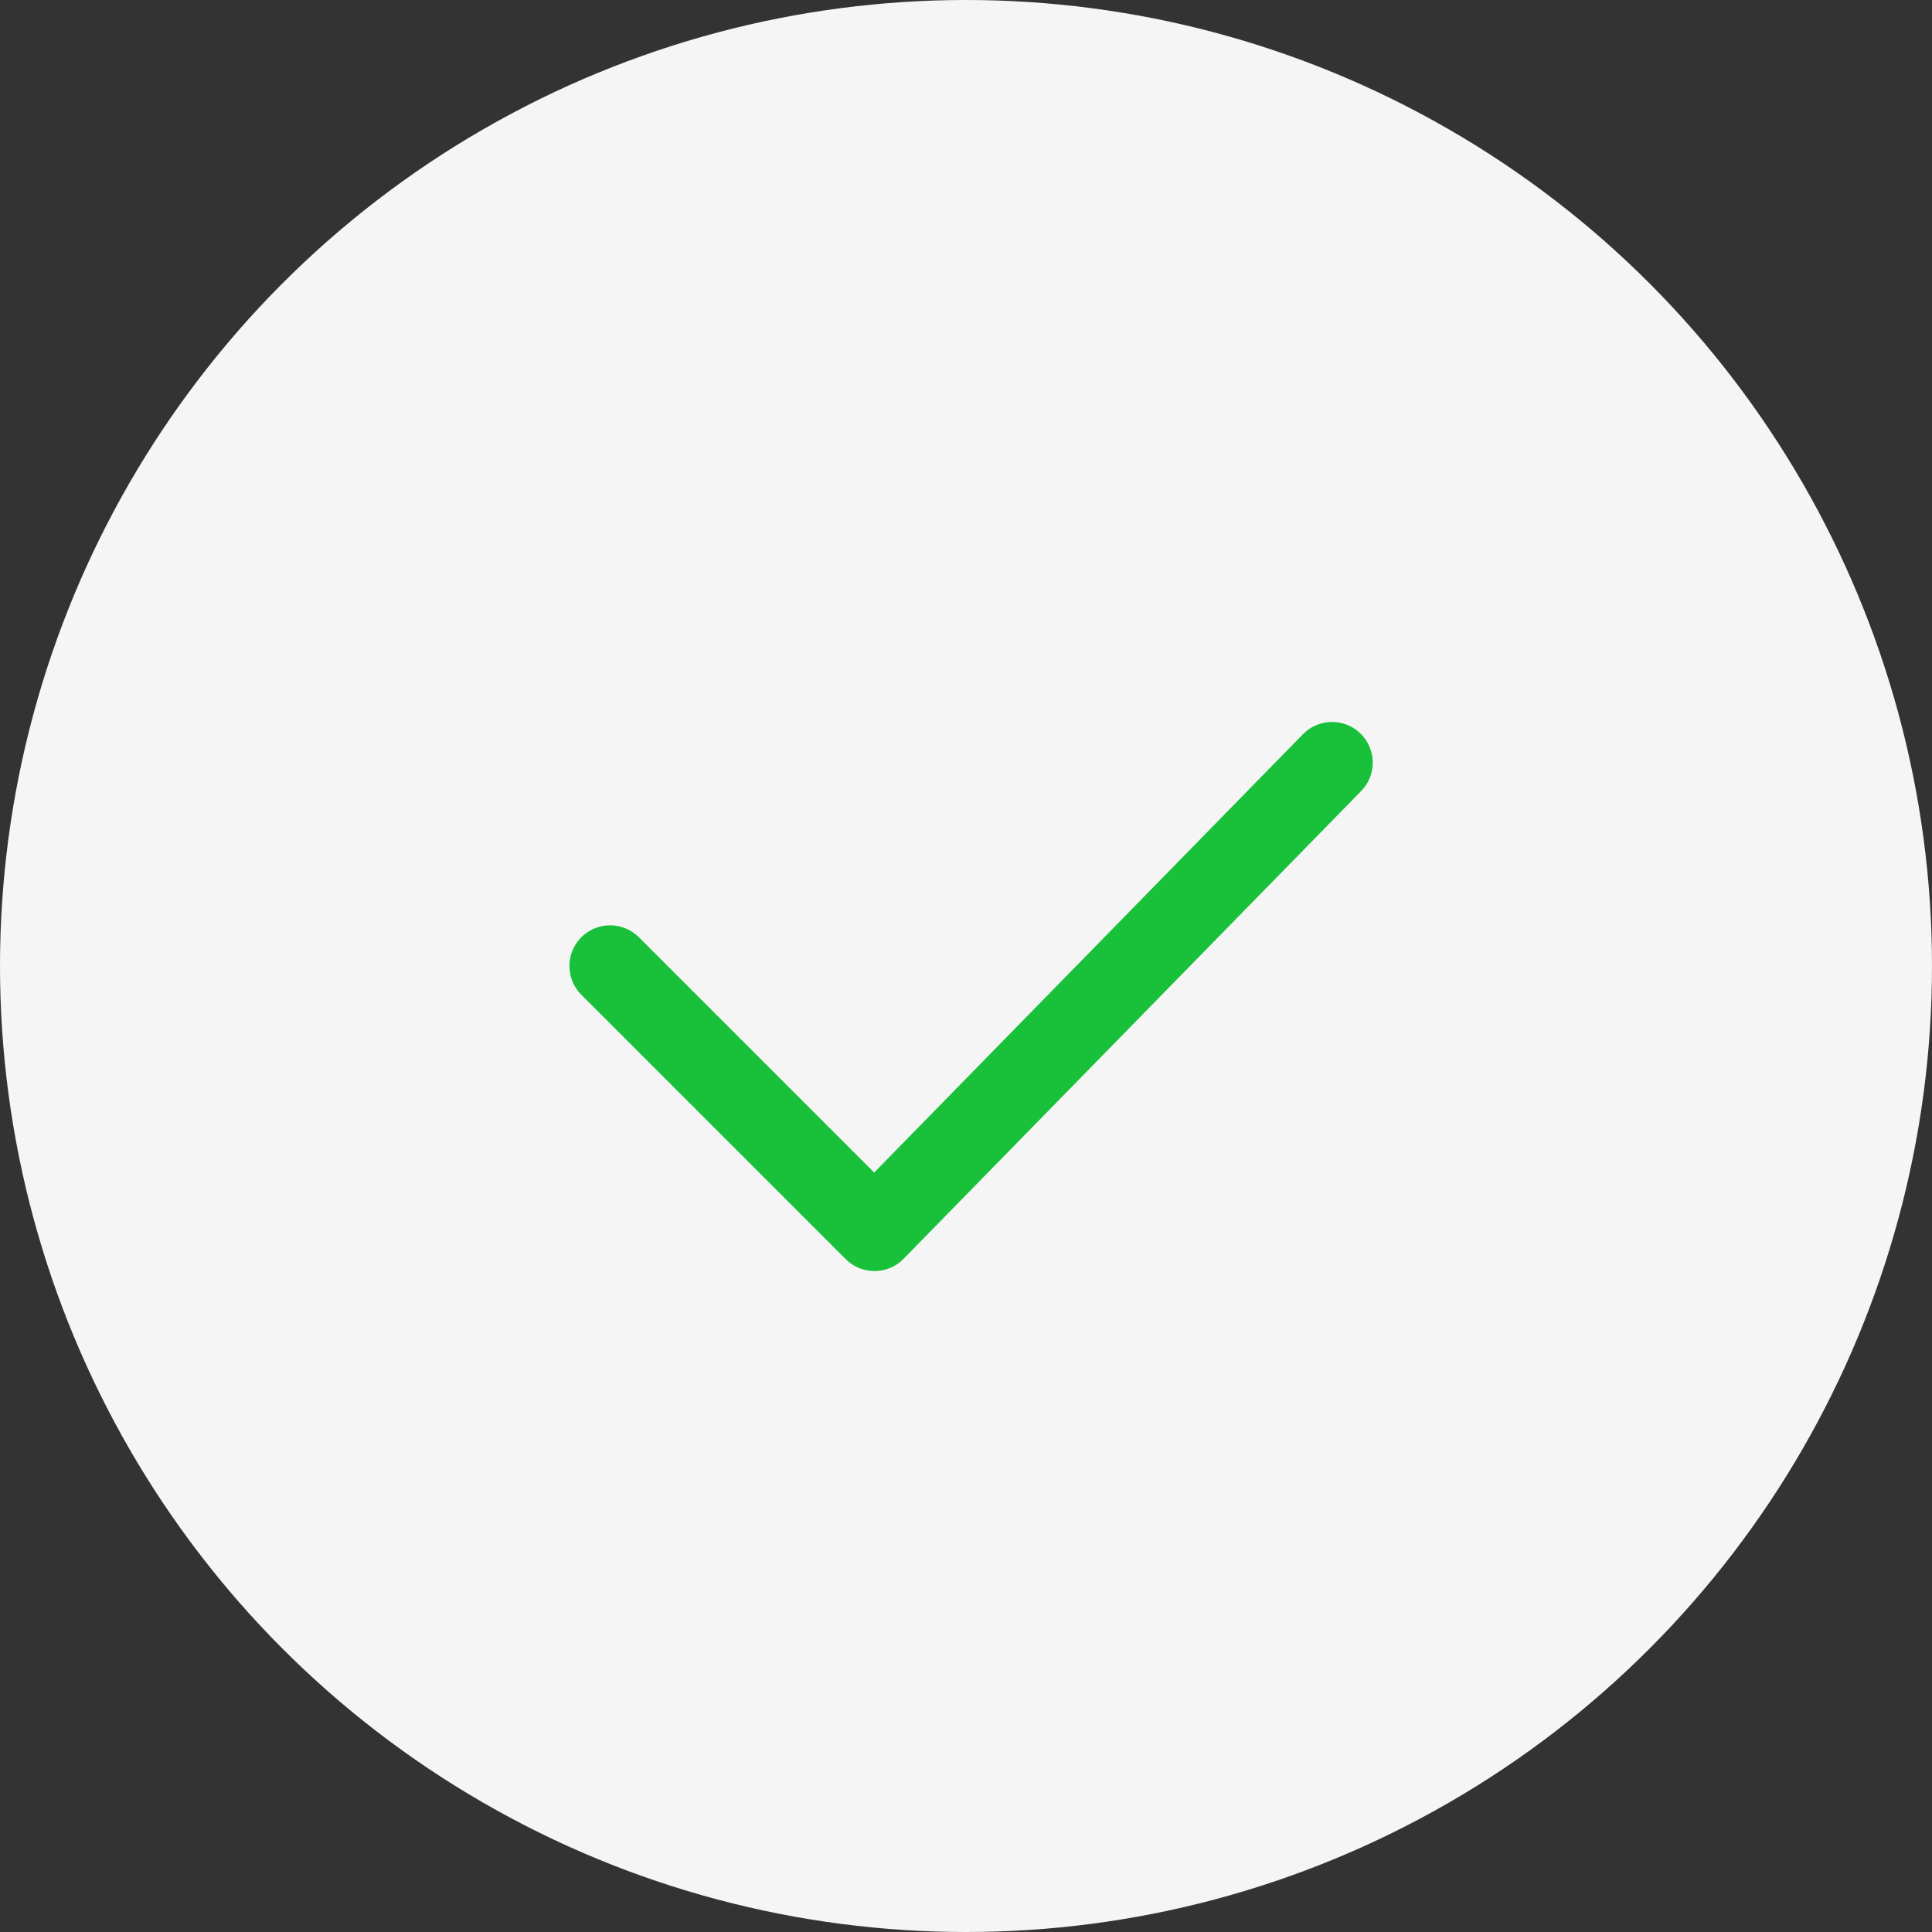
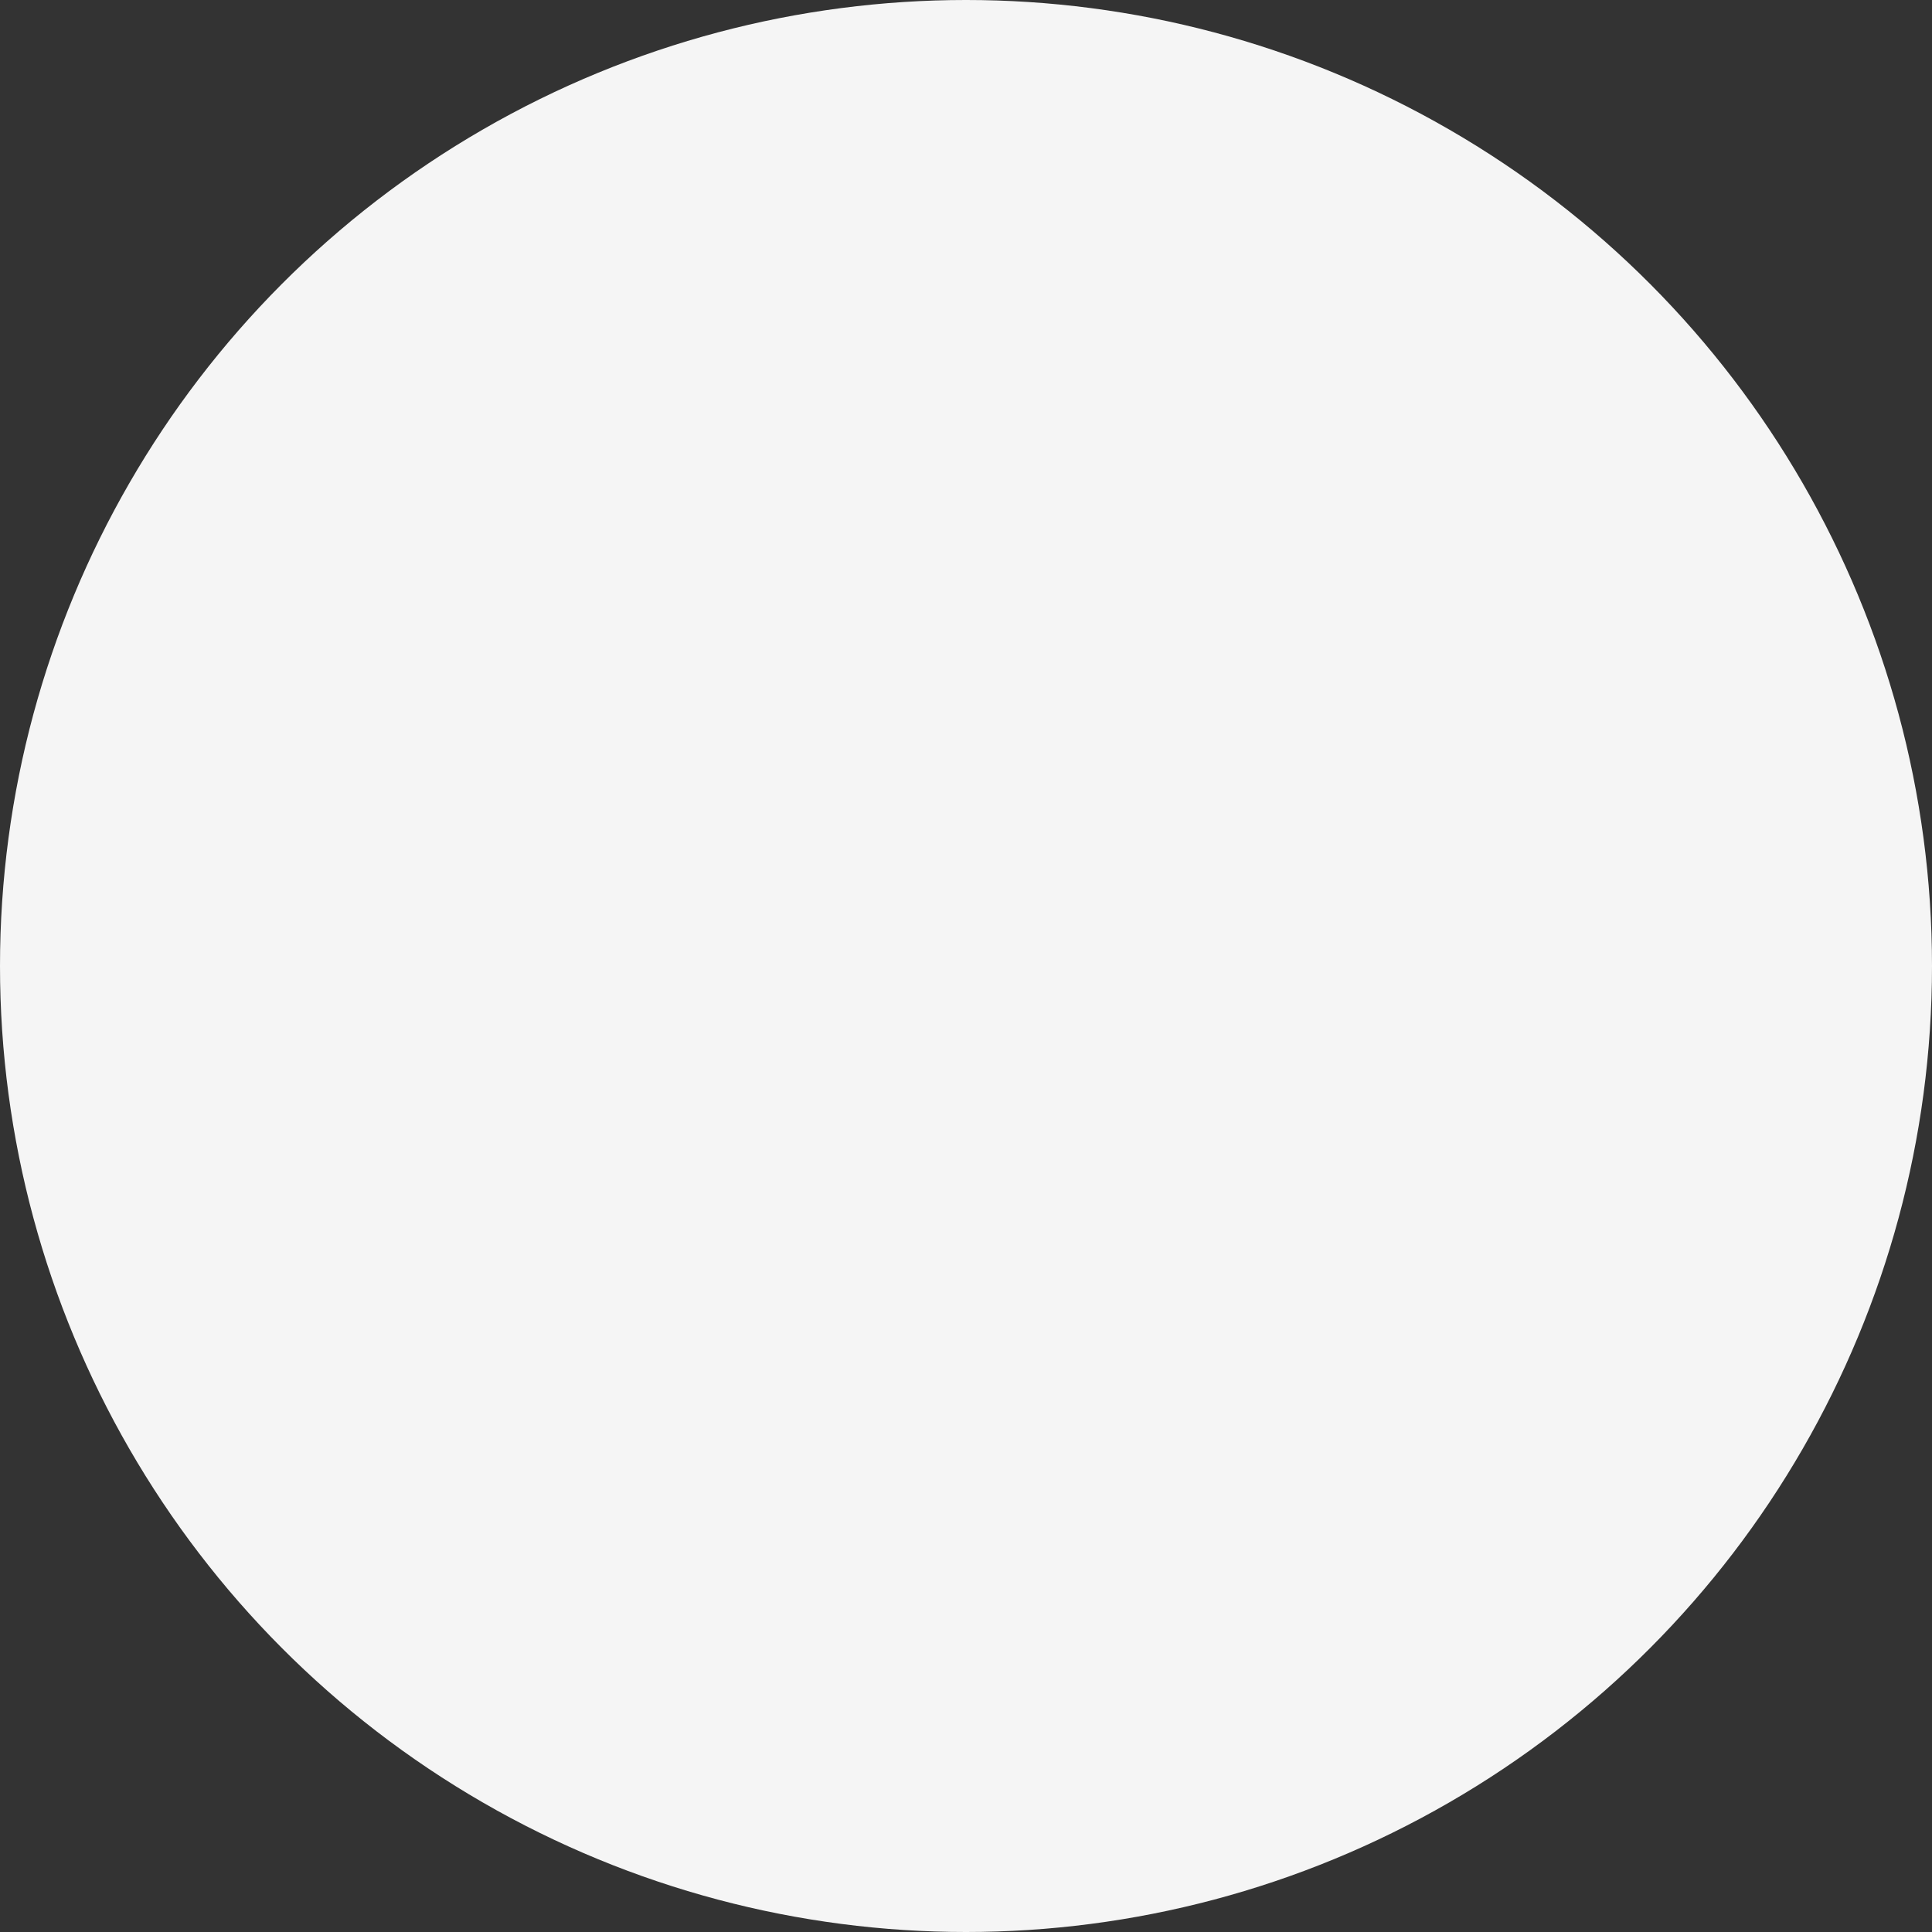
<svg xmlns="http://www.w3.org/2000/svg" width="95" height="95" viewBox="0 0 95 95" fill="none">
  <rect x="0" y="0" width="95" height="95" fill="#333333" stroke="none" />
  <circle cx="47.5" cy="47.5" r="47.5" fill="#F5F5F5" />
-   <path d="M30 47.5L43 60.5L65.5 37.5" stroke="#18C139" stroke-width="4" stroke-linecap="round" stroke-linejoin="round" />
</svg>